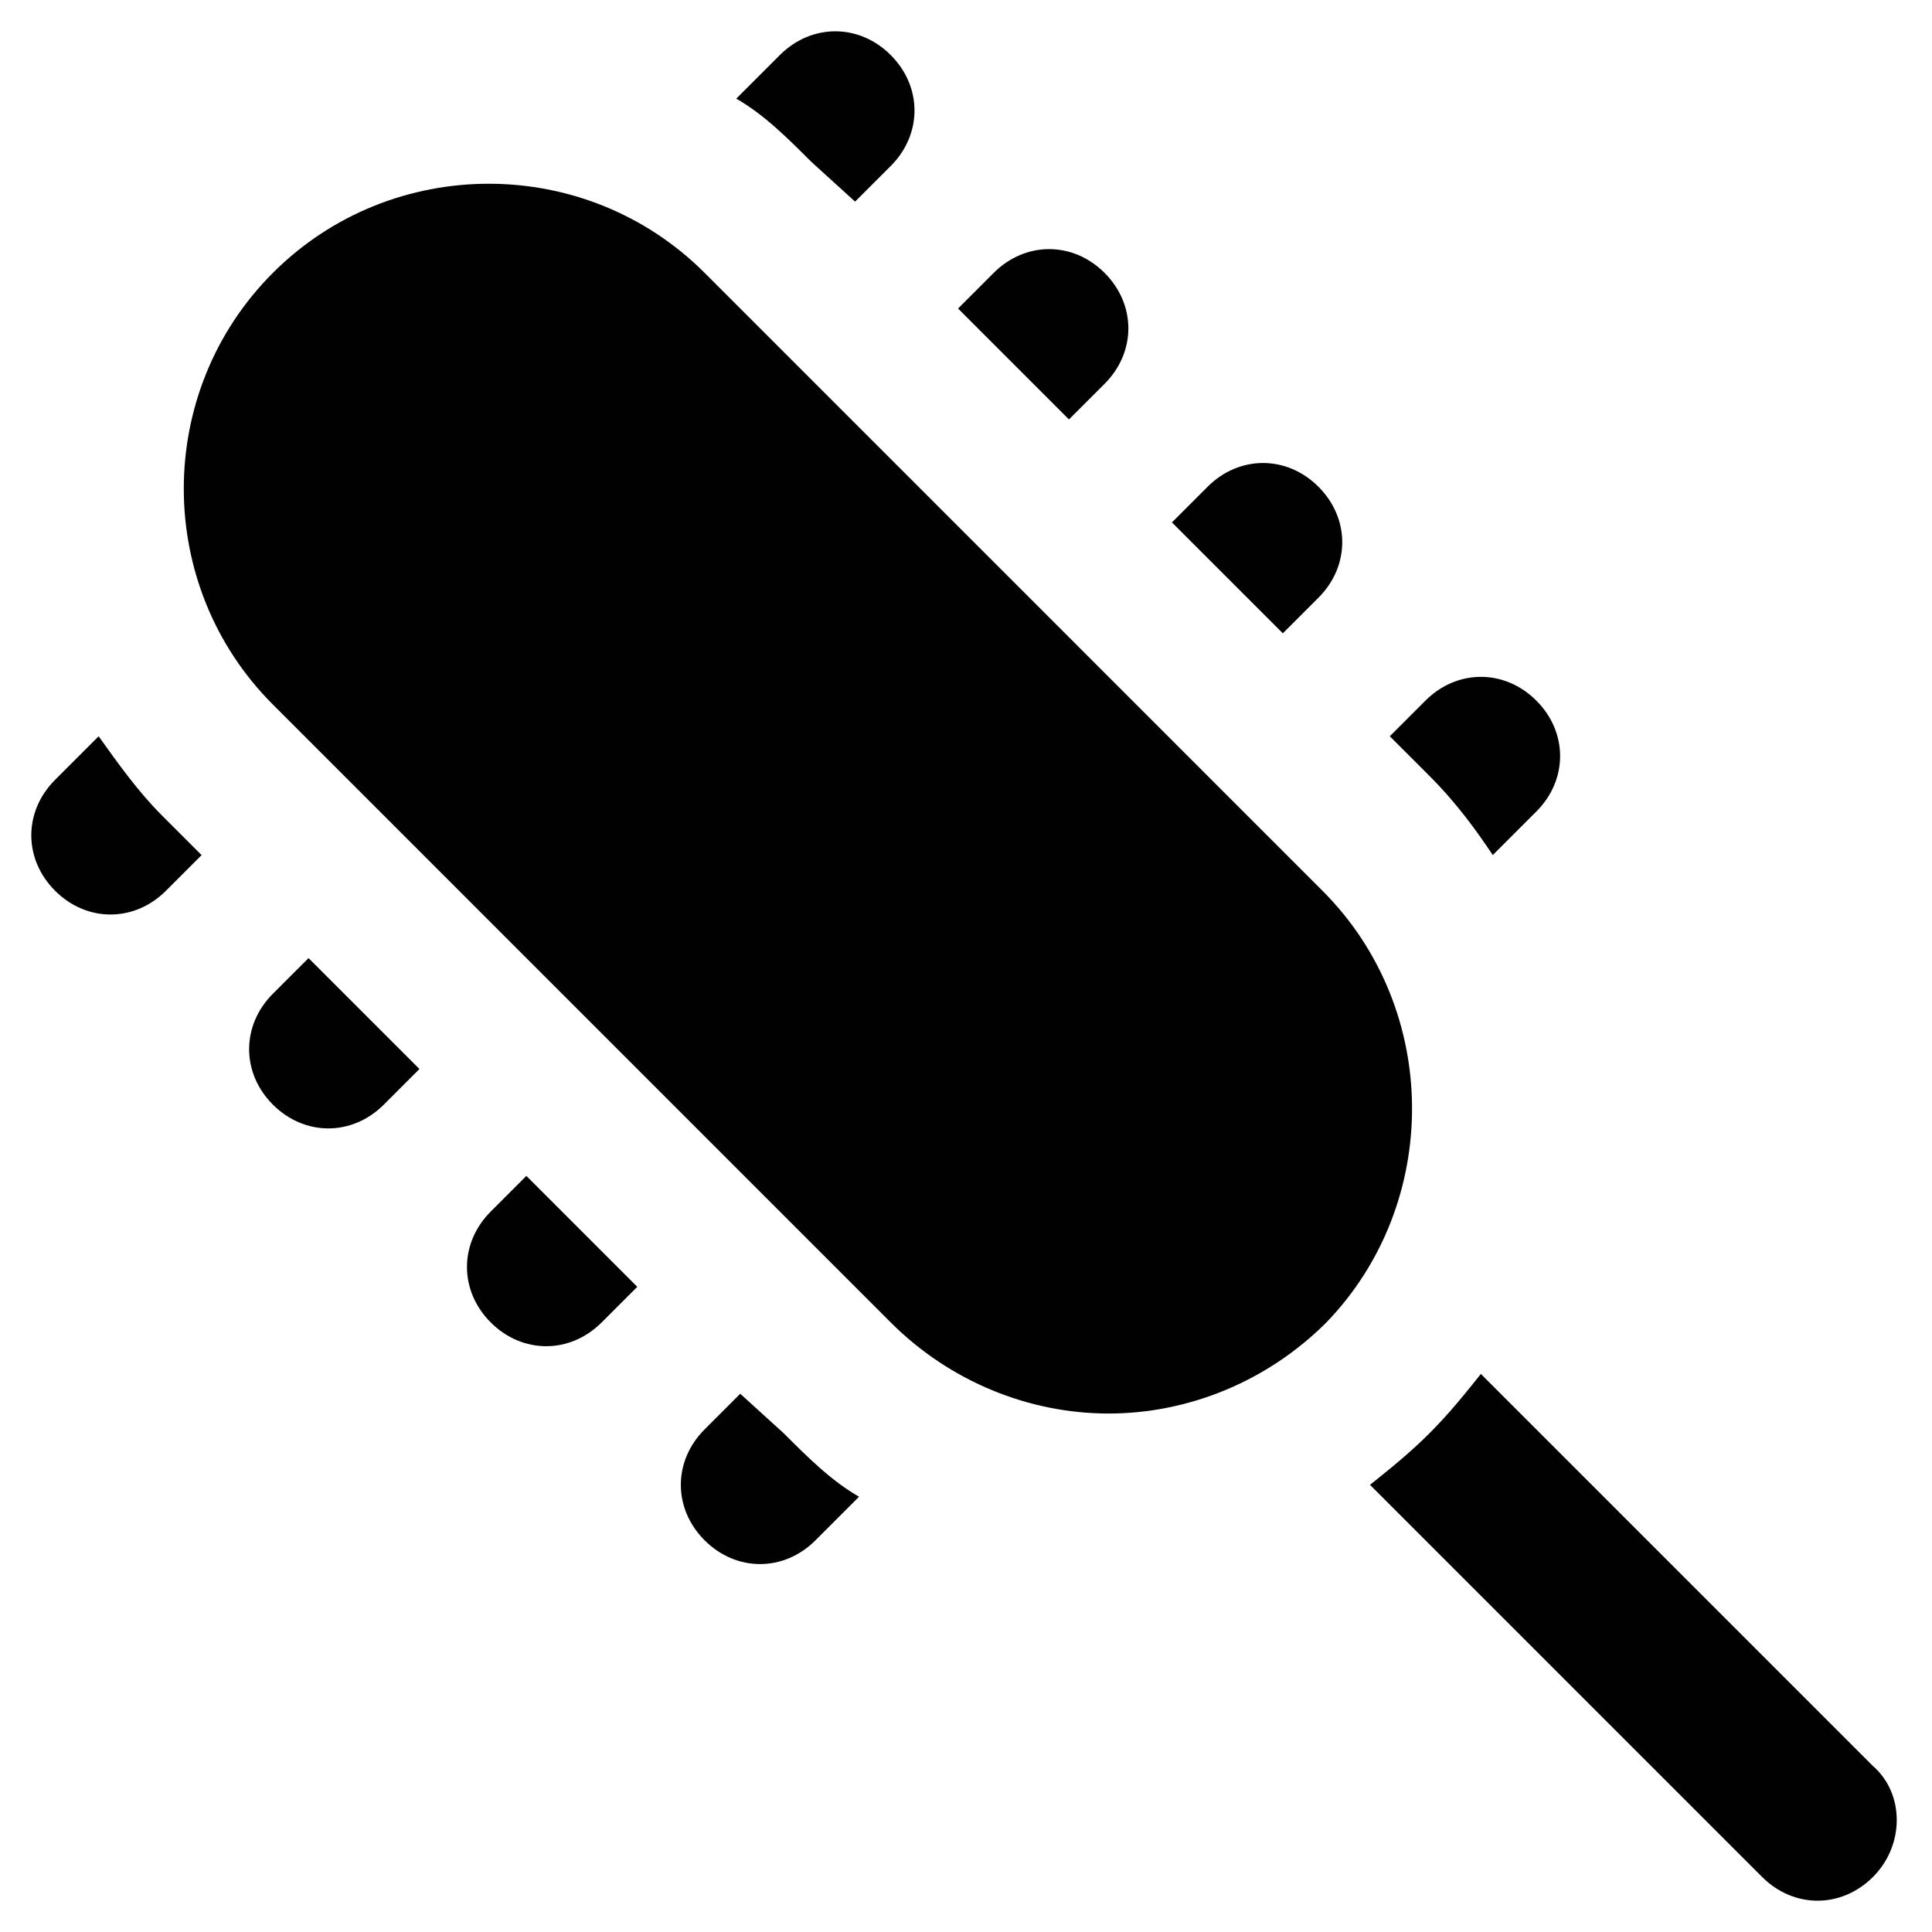
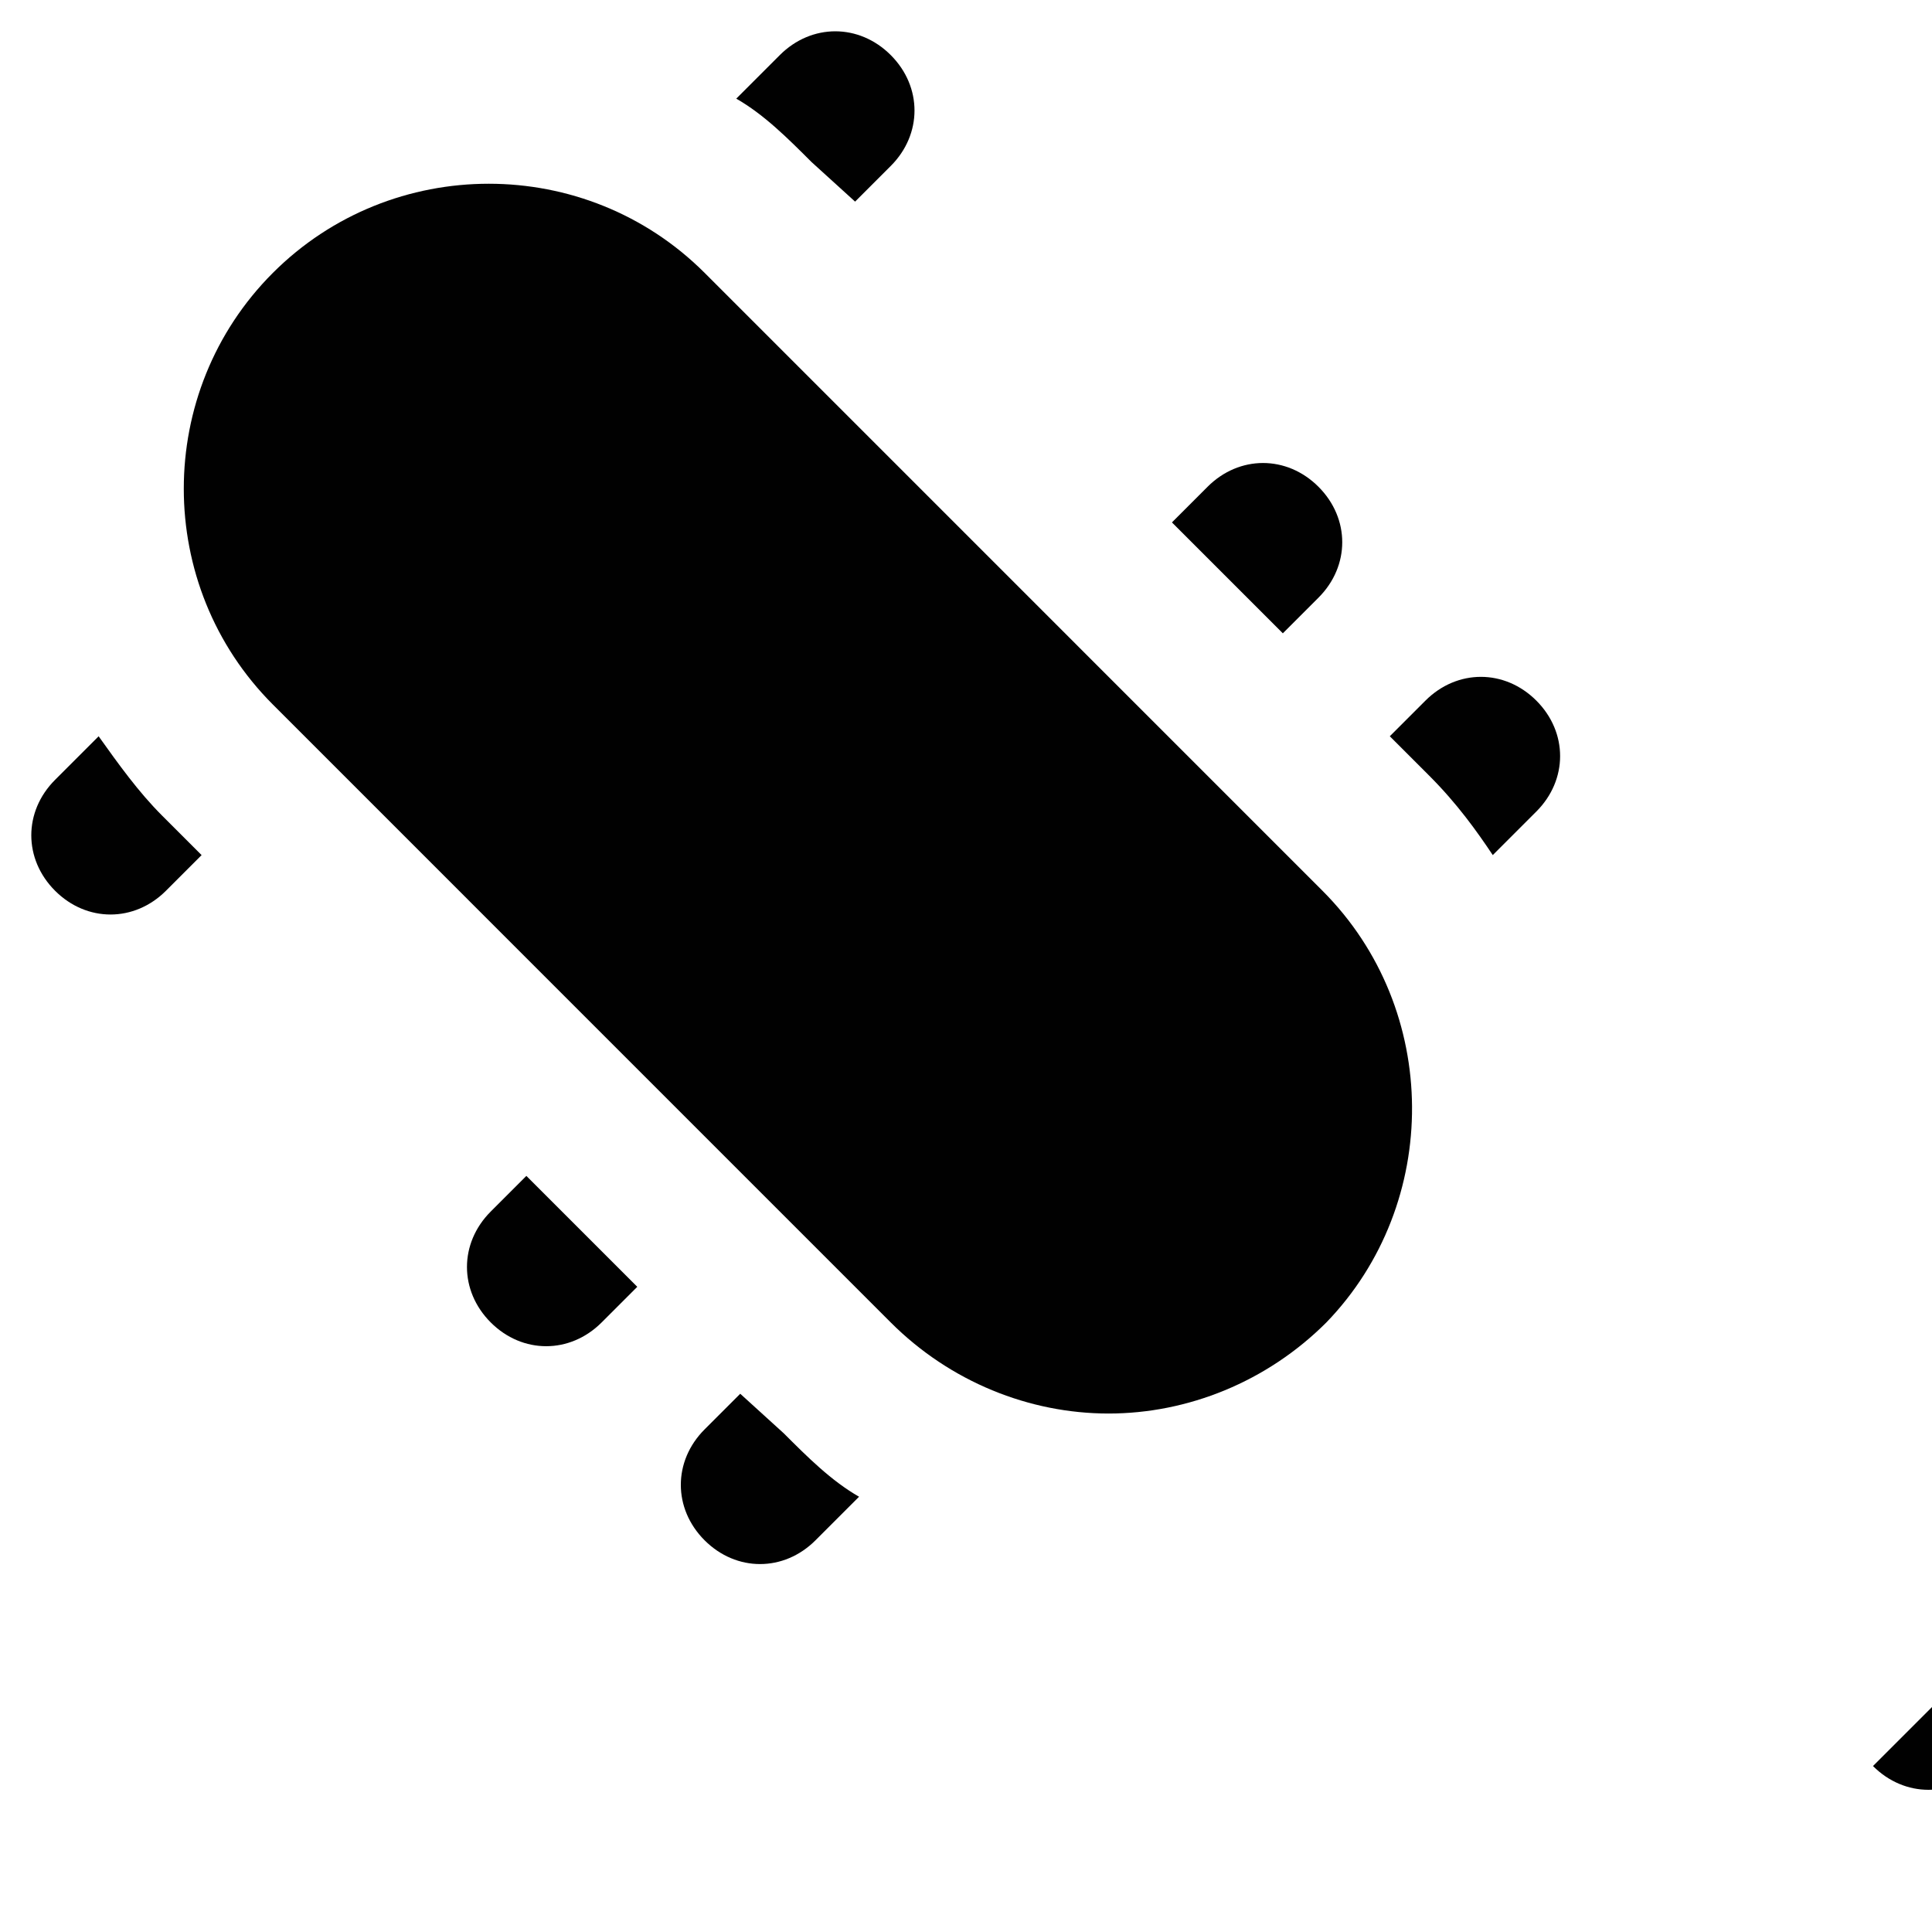
<svg xmlns="http://www.w3.org/2000/svg" width="800px" height="800px" version="1.1" viewBox="144 144 512 512">
  <g fill="#010101">
-     <path d="m640.36 612.02-103.91-103.91c-4.199 5.246-8.398 10.496-13.645 15.742-5.246 5.246-10.496 9.445-15.742 13.645l103.91 103.91c4.199 4.199 9.445 6.297 14.695 6.297 5.246 0 10.496-2.098 14.695-6.297 8.395-8.395 8.395-22.039 0-29.387z" />
+     <path d="m640.36 612.02-103.91-103.91l103.91 103.91c4.199 4.199 9.445 6.297 14.695 6.297 5.246 0 10.496-2.098 14.695-6.297 8.395-8.395 8.395-22.039 0-29.387z" />
    <path d="m370.61 197.43 9.445-9.445c8.398-8.398 8.398-20.992 0-29.391-8.398-8.398-20.992-8.398-29.391 0l-11.547 11.547c7.348 4.199 13.645 10.496 19.941 16.793z" />
-     <path d="m436.73 245.71c8.398-8.398 8.398-20.992 0-29.391-8.398-8.398-20.992-8.398-29.391 0l-9.445 9.445 29.391 29.391z" />
    <path d="m493.41 302.39c8.398-8.398 8.398-20.992 0-29.391-8.398-8.398-20.992-8.398-29.391 0l-9.445 9.445 29.391 29.391z" />
    <path d="m539.6 370.61 11.547-11.547c8.398-8.398 8.398-20.992 0-29.391-8.398-8.398-20.992-8.398-29.391 0l-9.445 9.445 10.496 10.496c7.344 7.352 12.594 14.699 16.793 20.996z" />
    <path d="m170.14 339.12-11.547 11.547c-8.398 8.398-8.398 20.992 0 29.391 4.199 4.199 9.445 6.297 14.695 6.297 5.246 0 10.496-2.098 14.695-6.297l9.445-9.445-10.496-10.496c-6.297-6.301-11.547-13.648-16.793-20.996z" />
-     <path d="m216.32 407.35c-8.398 8.398-8.398 20.992 0 29.391 4.199 4.199 9.445 6.297 14.695 6.297 5.246 0 10.496-2.098 14.695-6.297l9.445-9.445-29.391-29.391z" />
    <path d="m274.05 465.07c-8.398 8.398-8.398 20.992 0 29.391 4.199 4.199 9.445 6.297 14.695 6.297 5.246 0 10.496-2.098 14.695-6.297l9.445-9.445-29.391-29.391z" />
    <path d="m340.17 513.36-9.445 9.445c-8.398 8.398-8.398 20.992 0 29.391 4.199 4.199 9.445 6.297 14.695 6.297 5.246 0 10.496-2.098 14.695-6.297l11.547-11.547c-7.348-4.199-13.645-10.496-19.941-16.793z" />
    <path d="m494.46 380.05-163.73-163.74c-31.488-31.488-82.918-31.488-114.41 0-31.488 31.488-31.488 82.918 0 114.41l163.73 163.74c15.742 15.742 36.734 24.141 57.727 24.141s41.984-8.398 57.727-24.141c30.441-31.484 30.441-82.918-1.047-114.41z" />
  </g>
</svg>